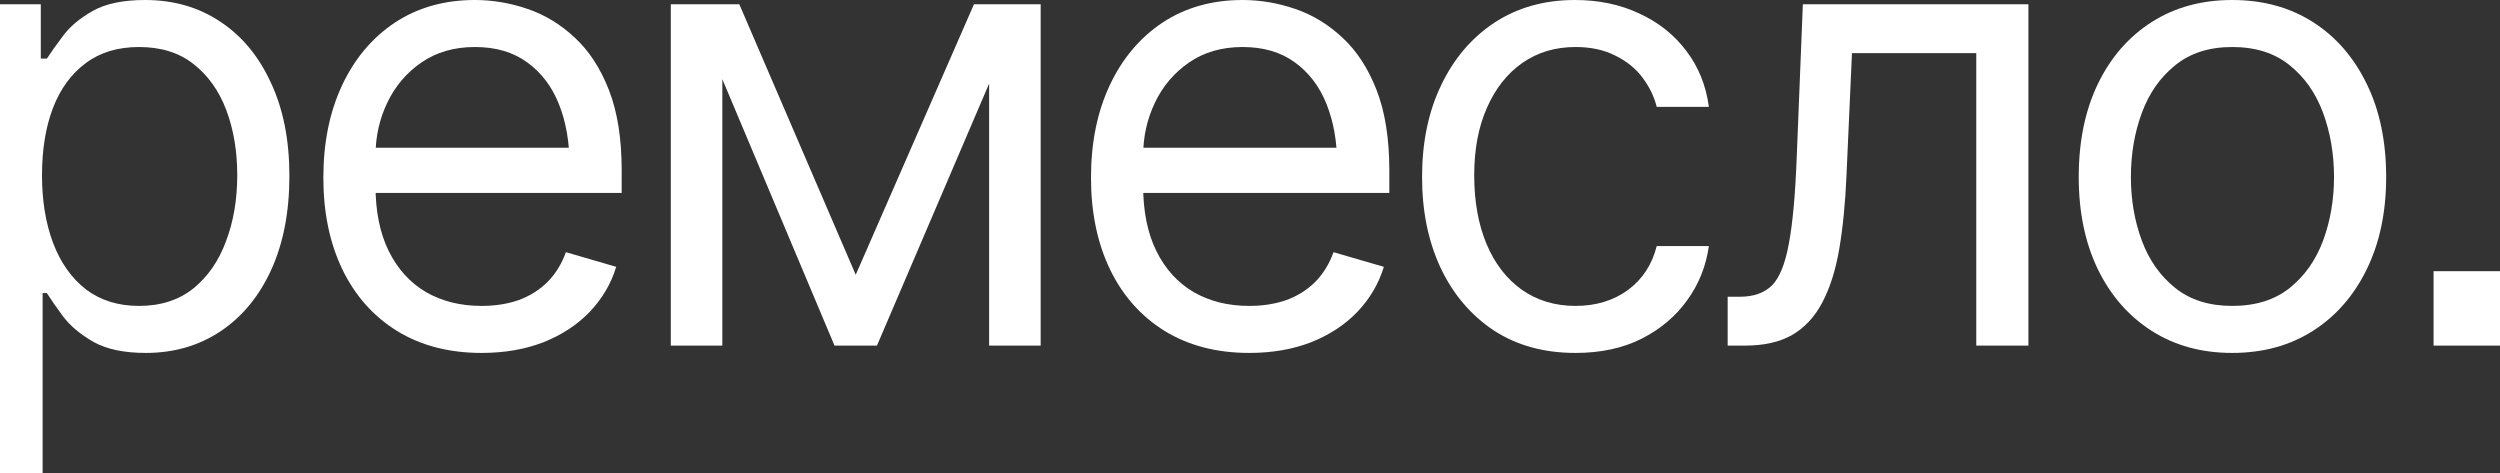
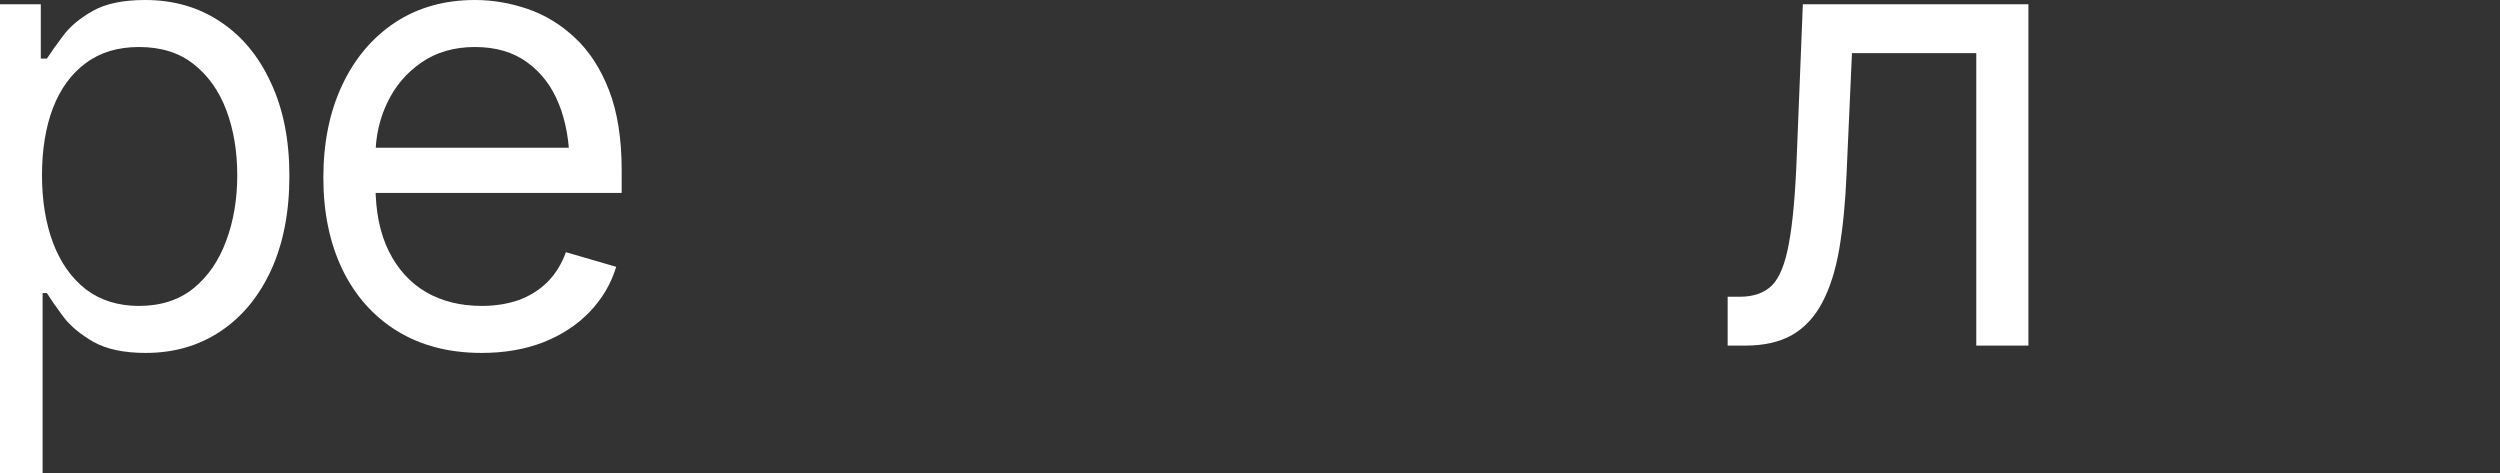
<svg xmlns="http://www.w3.org/2000/svg" width="1400" height="265" viewBox="0 0 1400 265" fill="none">
  <rect x="0" y="0" width="1400" height="265" fill="#333333" stroke="none" />
  <path d="M-5 265V2.394H22.844V32.826H26.239C28.39 29.52 31.389 25.303 35.237 20.174C39.086 14.931 44.632 10.258 51.876 6.155C59.12 2.052 68.91 0 81.248 0C97.207 0 111.242 4.046 123.353 12.139C135.463 20.117 144.914 31.515 151.706 46.332C158.61 61.035 162.062 78.417 162.062 98.477C162.062 118.652 158.666 136.204 151.875 151.135C145.084 165.953 135.633 177.408 123.522 185.5C111.411 193.592 97.433 197.639 81.587 197.639C69.476 197.639 59.742 195.587 52.385 191.484C45.028 187.267 39.369 182.537 35.407 177.294C31.446 171.937 28.39 167.548 26.239 164.129H23.862V265H-5ZM77.852 171.31C89.963 171.31 100.093 168.061 108.242 161.565C116.392 154.954 122.504 146.12 126.578 135.065C130.766 124.009 132.86 111.699 132.86 98.135C132.86 84.686 130.823 72.547 126.748 61.719C122.673 50.891 116.561 42.286 108.412 35.903C100.376 29.52 90.189 26.329 77.852 26.329C65.967 26.329 56.007 29.349 47.971 35.39C39.935 41.317 33.823 49.695 29.635 60.523C25.56 71.237 23.523 83.774 23.523 98.135C23.523 112.497 25.617 125.205 29.805 136.261C33.992 147.203 40.105 155.809 48.141 162.077C56.29 168.232 66.194 171.31 77.852 171.31Z" fill="white" />
  <path d="M269.702 197.639C251.479 197.639 235.689 193.535 222.333 185.329C209.091 177.123 198.904 165.668 191.773 150.965C184.643 136.147 181.077 118.994 181.077 99.503C181.077 79.899 184.586 62.631 191.604 47.7C198.621 32.769 208.468 21.086 221.145 12.652C233.935 4.217 248.875 0 265.967 0C275.814 0 285.604 1.653 295.338 4.958C305.072 8.263 313.901 13.62 321.824 21.029C329.86 28.438 336.255 38.24 341.009 50.435C345.762 62.631 348.139 77.619 348.139 95.4V108.052H201.79V82.748H332.35L318.937 92.323C318.937 79.557 316.957 68.216 312.995 58.3C309.034 48.384 303.091 40.576 295.168 34.877C287.359 29.178 277.625 26.329 265.967 26.329C254.308 26.329 244.291 29.235 235.916 35.048C227.653 40.747 221.315 48.213 216.901 57.445C212.486 66.677 210.279 76.594 210.279 87.194V103.948C210.279 118.424 212.769 130.676 217.749 140.706C222.73 150.737 229.69 158.373 238.632 163.616C247.574 168.745 257.93 171.31 269.702 171.31C277.285 171.31 284.189 170.227 290.415 168.061C296.64 165.782 302.016 162.419 306.544 157.974C311.071 153.415 314.523 147.83 316.9 141.219L345.083 149.426C342.14 159 337.16 167.434 330.143 174.729C323.238 181.91 314.636 187.552 304.336 191.655C294.037 195.644 282.492 197.639 269.702 197.639Z" fill="white" />
-   <path d="M479.208 153.871L545.422 2.394H572.926L491.093 193.535H467.324L386.849 2.394H414.013L479.208 153.871ZM404.506 2.394V193.535H375.643V2.394H404.506ZM553.911 193.535V2.394H582.773V193.535H553.911Z" fill="white" />
-   <path d="M699.581 197.639C681.358 197.639 665.569 193.535 652.213 185.329C638.97 177.123 628.783 165.668 621.652 150.965C614.522 136.147 610.956 118.994 610.956 99.503C610.956 79.899 614.465 62.631 621.483 47.7C628.5 32.769 638.347 21.086 651.024 12.652C663.814 4.217 678.755 0 695.846 0C705.693 0 715.483 1.653 725.217 4.958C734.951 8.263 743.78 13.62 751.703 21.029C759.739 28.438 766.134 38.24 770.888 50.435C775.642 62.631 778.018 77.619 778.018 95.4V108.052H631.669V82.748H762.229L748.817 92.323C748.817 79.557 746.836 68.216 742.874 58.3C738.913 48.384 732.971 40.576 725.048 34.877C717.238 29.178 707.504 26.329 695.846 26.329C684.188 26.329 674.171 29.235 665.795 35.048C657.532 40.747 651.194 48.213 646.78 57.445C642.365 66.677 640.158 76.594 640.158 87.194V103.948C640.158 118.424 642.648 130.676 647.629 140.706C652.609 150.737 659.57 158.373 668.511 163.616C677.453 168.745 687.81 171.31 699.581 171.31C707.164 171.31 714.069 170.227 720.294 168.061C726.519 165.782 731.895 162.419 736.423 157.974C740.95 153.415 744.402 147.83 746.779 141.219L774.963 149.426C772.02 159 767.039 167.434 760.022 174.729C753.118 181.91 744.516 187.552 734.216 191.655C723.916 195.644 712.371 197.639 699.581 197.639Z" fill="white" />
-   <path d="M882.263 197.639C864.606 197.639 849.325 193.422 836.422 184.987C823.632 176.439 813.729 164.756 806.711 149.939C799.807 135.122 796.355 118.196 796.355 99.161C796.355 79.671 799.92 62.517 807.051 47.7C814.181 32.769 824.142 21.086 836.932 12.652C849.835 4.217 864.832 0 881.923 0C895.279 0 907.277 2.508 917.916 7.523C928.669 12.424 937.44 19.376 944.232 28.381C951.136 37.385 955.38 47.871 956.965 59.839H927.763C926.292 54.026 923.632 48.555 919.784 43.426C915.935 38.297 910.842 34.194 904.503 31.116C898.278 27.925 890.865 26.329 882.263 26.329C870.944 26.329 861.04 29.293 852.551 35.219C844.062 41.146 837.441 49.524 832.687 60.352C827.933 71.066 825.556 83.66 825.556 98.135C825.556 112.839 827.877 125.718 832.517 136.774C837.158 147.716 843.723 156.208 852.212 162.248C860.814 168.289 870.831 171.31 882.263 171.31C893.694 171.31 903.485 168.346 911.634 162.419C919.784 156.378 925.16 148.172 927.763 137.8H956.965C955.38 149.084 951.306 159.228 944.741 168.232C938.289 177.237 929.744 184.417 919.104 189.774C908.578 195.017 896.298 197.639 882.263 197.639Z" fill="white" />
  <path d="M967.491 193.535V166.181H974.282C981.979 166.181 987.978 164.072 992.279 159.855C996.58 155.524 999.749 147.659 1001.79 136.261C1003.94 124.863 1005.41 108.508 1006.2 87.194L1009.6 2.394H1135.91V193.535H1106.71V29.748H1037.1L1034.04 98.135C1033.37 113.751 1032.01 127.542 1029.97 139.51C1027.93 151.363 1024.76 161.337 1020.46 169.429C1016.27 177.408 1010.67 183.448 1003.65 187.552C996.637 191.541 987.865 193.535 977.338 193.535H967.491Z" fill="white" />
-   <path d="M1250 197.639C1232.91 197.639 1217.91 193.535 1205.01 185.329C1192.11 177.123 1182.03 165.611 1174.79 150.794C1167.66 135.976 1164.09 118.766 1164.09 99.161C1164.09 79.215 1167.66 61.833 1174.79 47.016C1182.03 32.085 1192.11 20.516 1205.01 12.31C1217.91 4.103 1232.91 0 1250 0C1267.21 0 1282.26 4.103 1295.16 12.31C1308.07 20.516 1318.14 32.085 1325.38 47.016C1332.63 61.833 1336.25 79.215 1336.25 99.161C1336.25 118.766 1332.63 135.976 1325.38 150.794C1318.14 165.611 1308.07 177.123 1295.16 185.329C1282.26 193.535 1267.21 197.639 1250 197.639ZM1250 171.31C1263.13 171.31 1273.88 167.947 1282.26 161.223C1290.64 154.498 1296.86 145.665 1300.94 134.723C1305.01 123.667 1307.05 111.813 1307.05 99.161C1307.05 86.282 1305.01 74.314 1300.94 63.258C1296.86 52.202 1290.64 43.312 1282.26 36.587C1273.88 29.748 1263.13 26.329 1250 26.329C1237.1 26.329 1226.46 29.748 1218.08 36.587C1209.71 43.312 1203.48 52.202 1199.41 63.258C1195.33 74.314 1193.3 86.282 1193.3 99.161C1193.3 111.813 1195.33 123.667 1199.41 134.723C1203.48 145.665 1209.71 154.498 1218.08 161.223C1226.46 167.947 1237.1 171.31 1250 171.31Z" fill="white" />
-   <path d="M1362.8 193.535V151.869H1400V193.535H1362.8Z" fill="white" />
</svg>